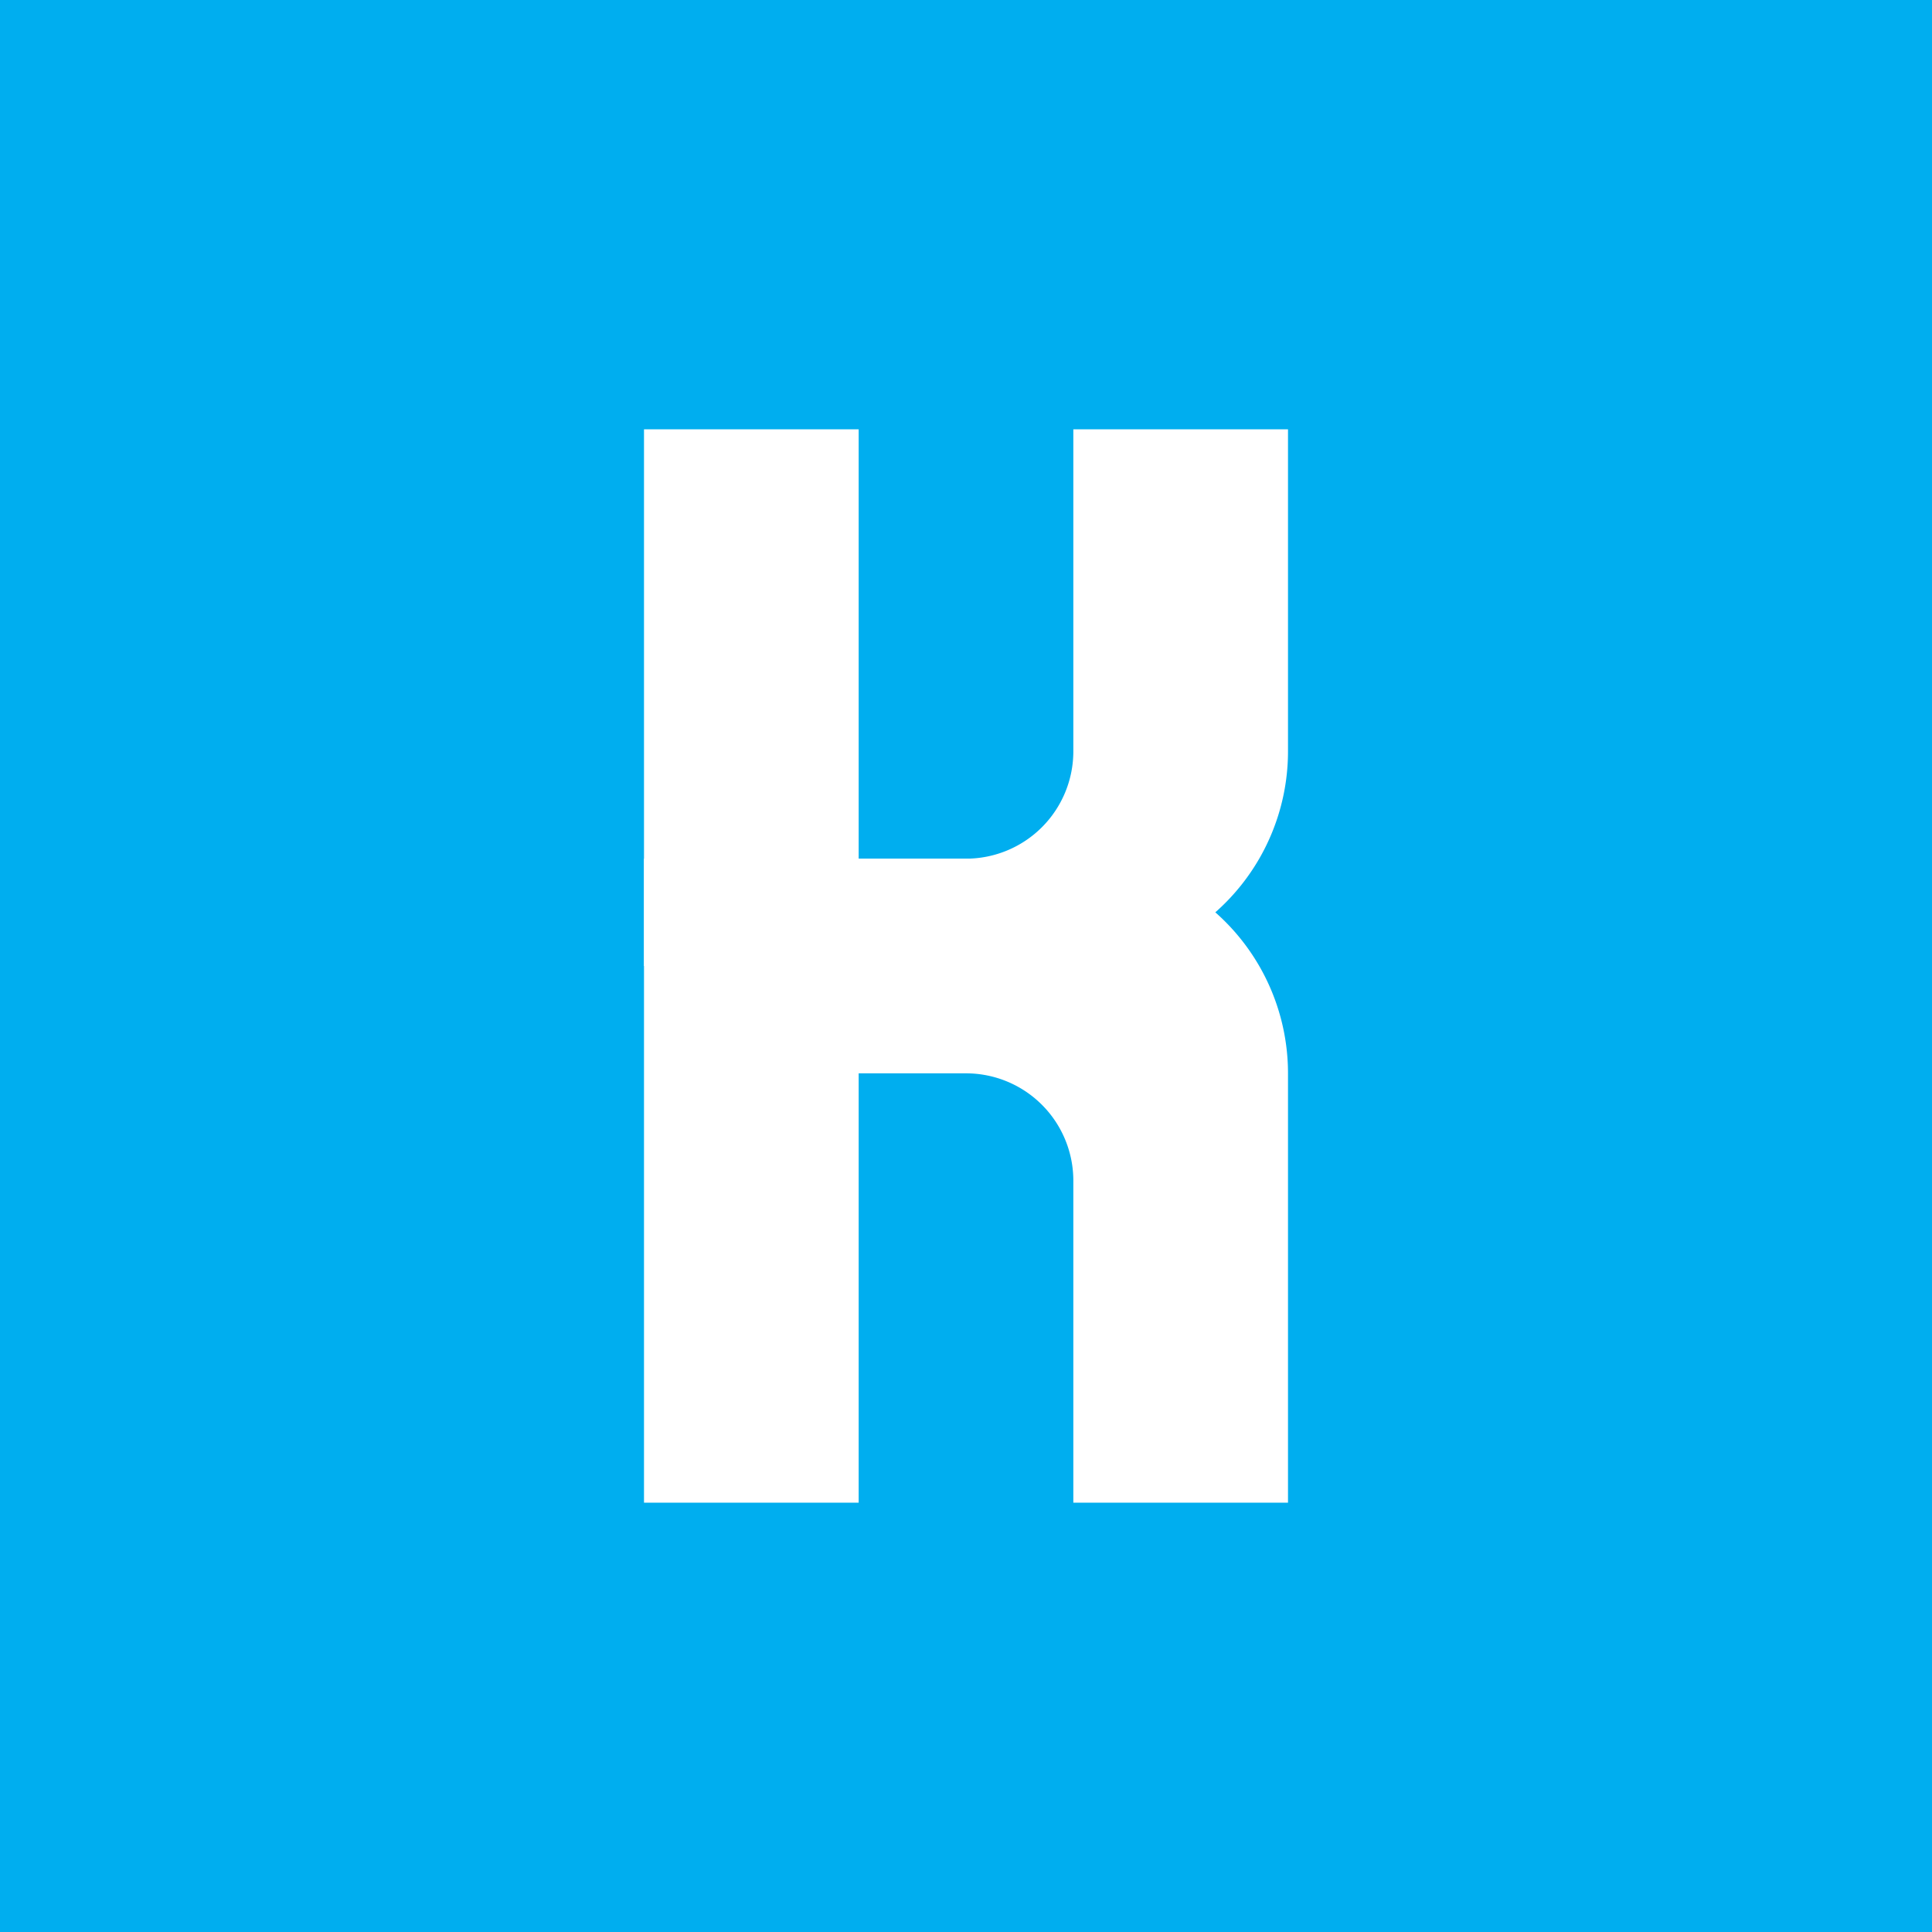
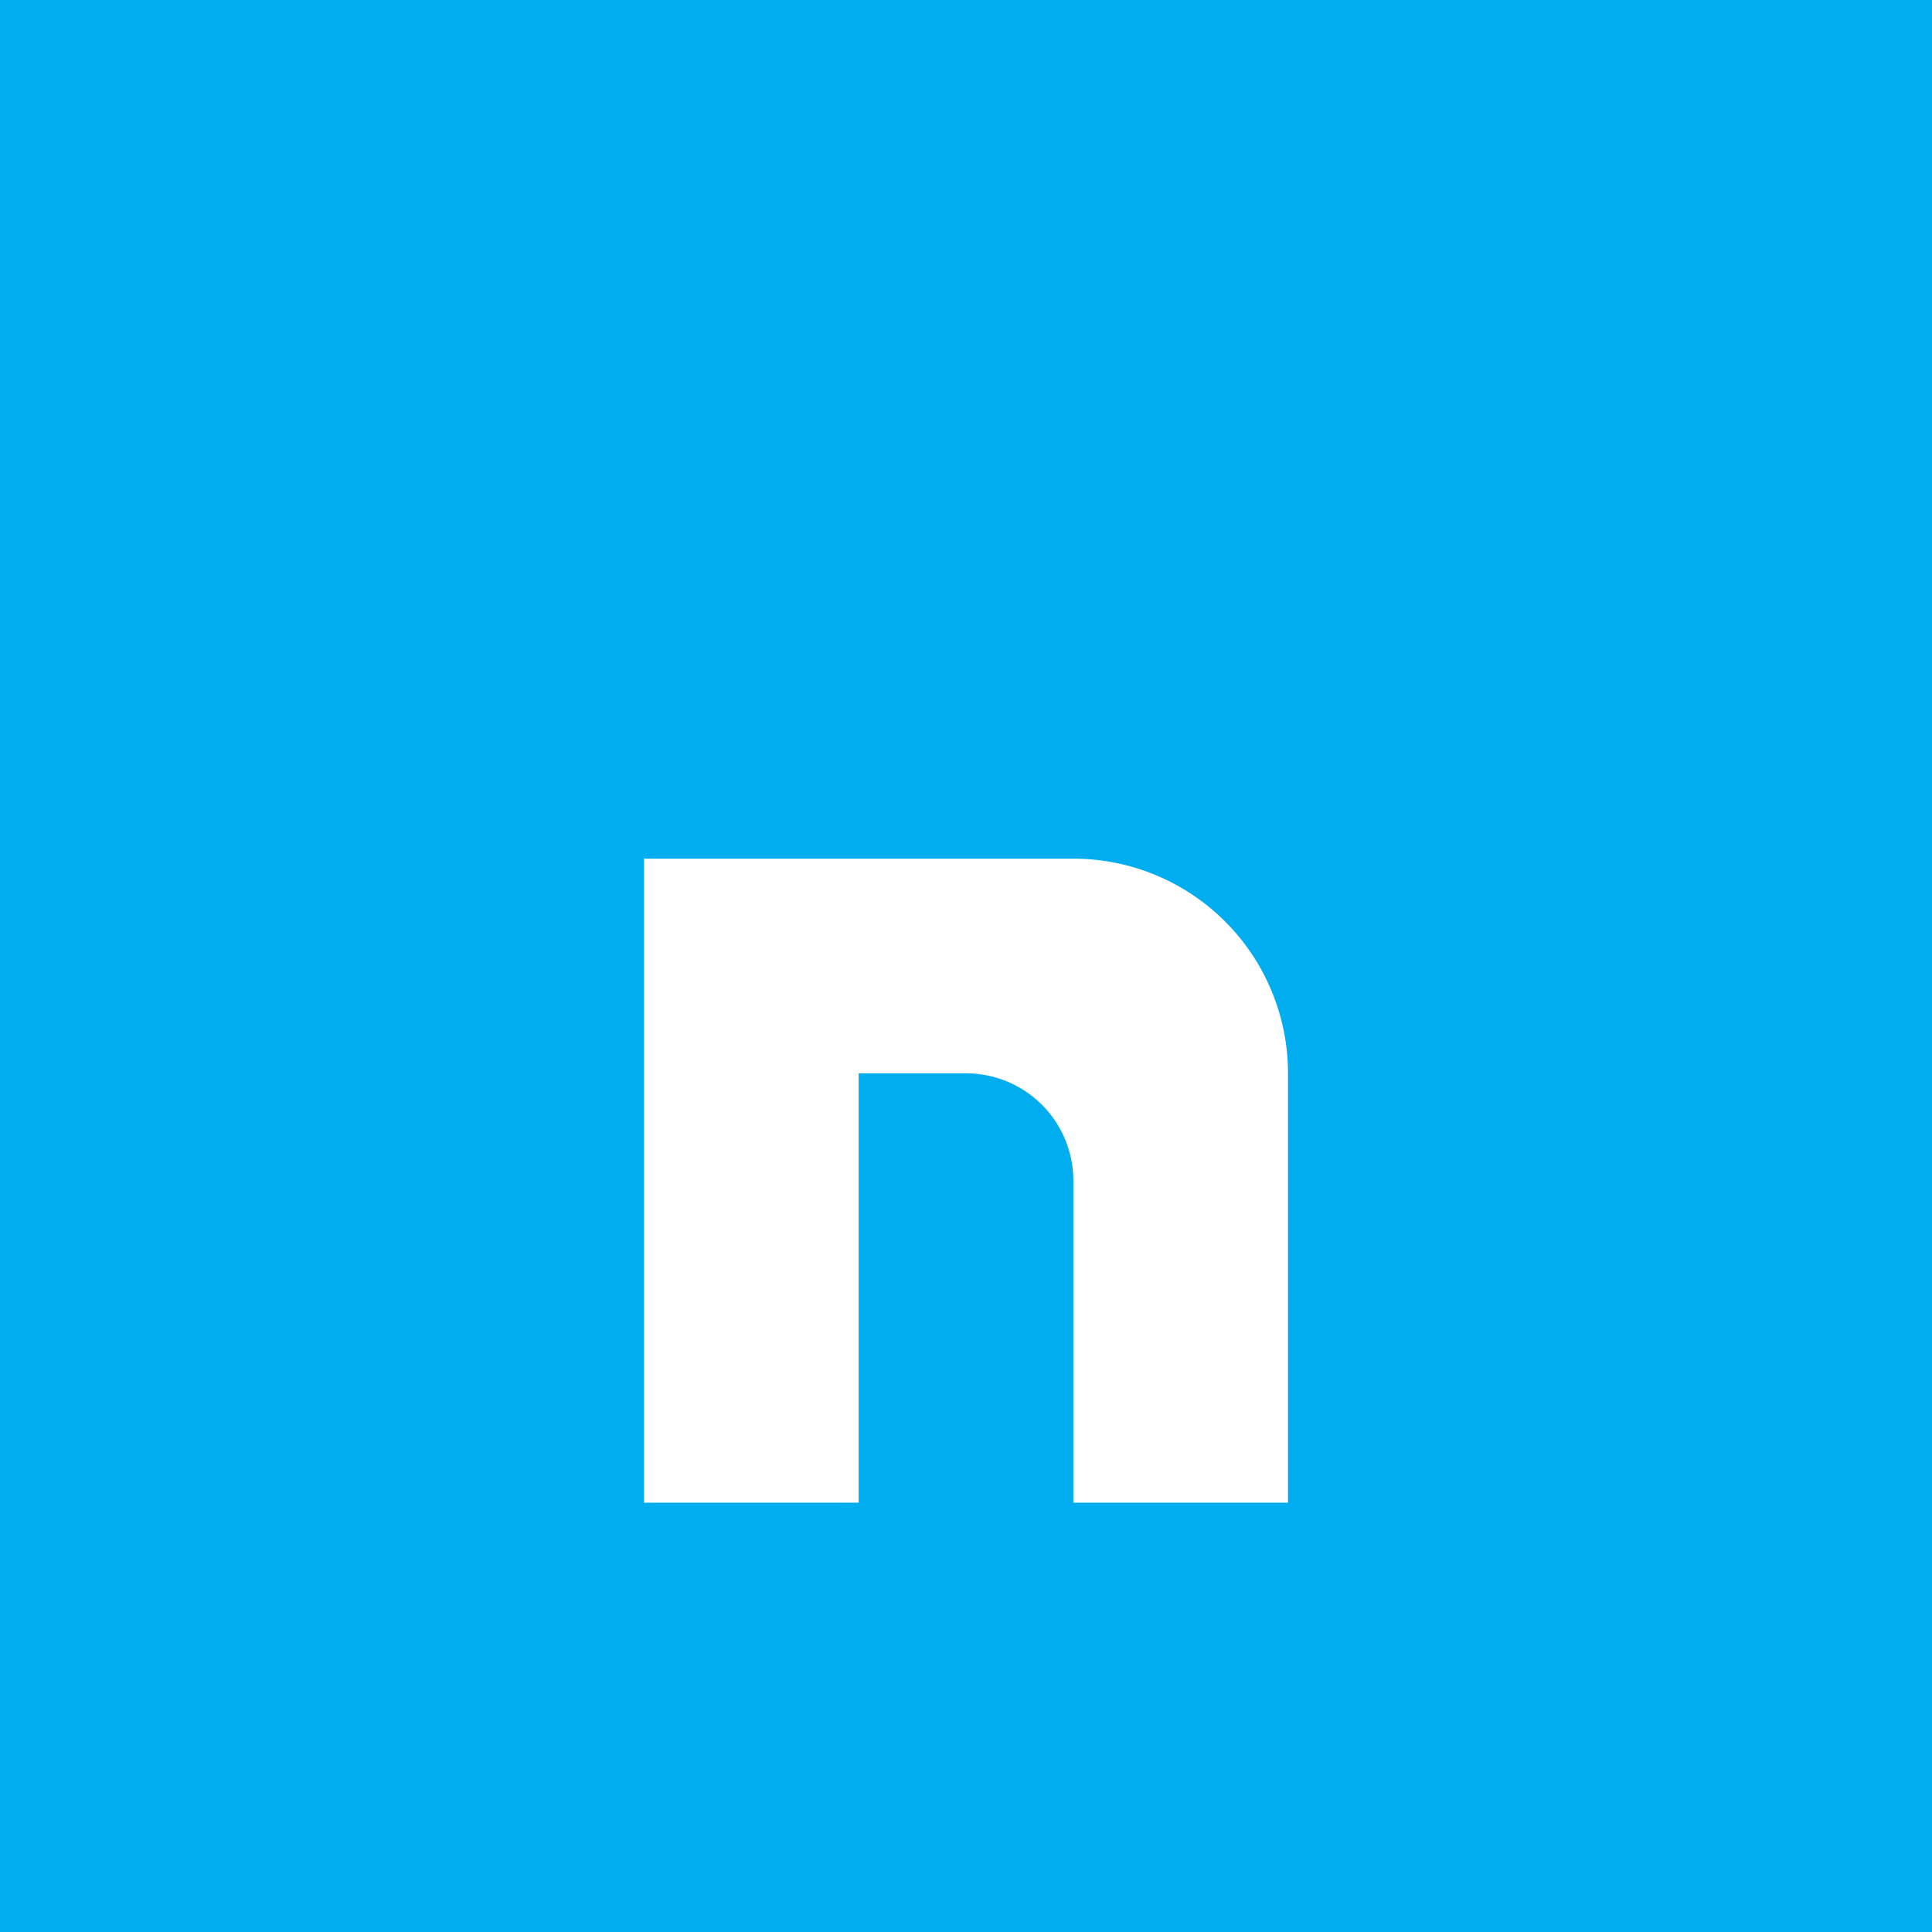
<svg xmlns="http://www.w3.org/2000/svg" viewBox="0 0 18 18">
  <path fill="#00AEEF" d="M0 0h18v18H0z" />
-   <path d="M8 4H6v5h4a2 2 0 002-2V4h-2v3a1 1 0 01-1 1H8V4z" fill="#fff" />
  <path d="M8 14H6V8h4a2 2 0 012 2v4h-2v-3a1 1 0 00-1-1H8v4z" fill="#fff" />
</svg>